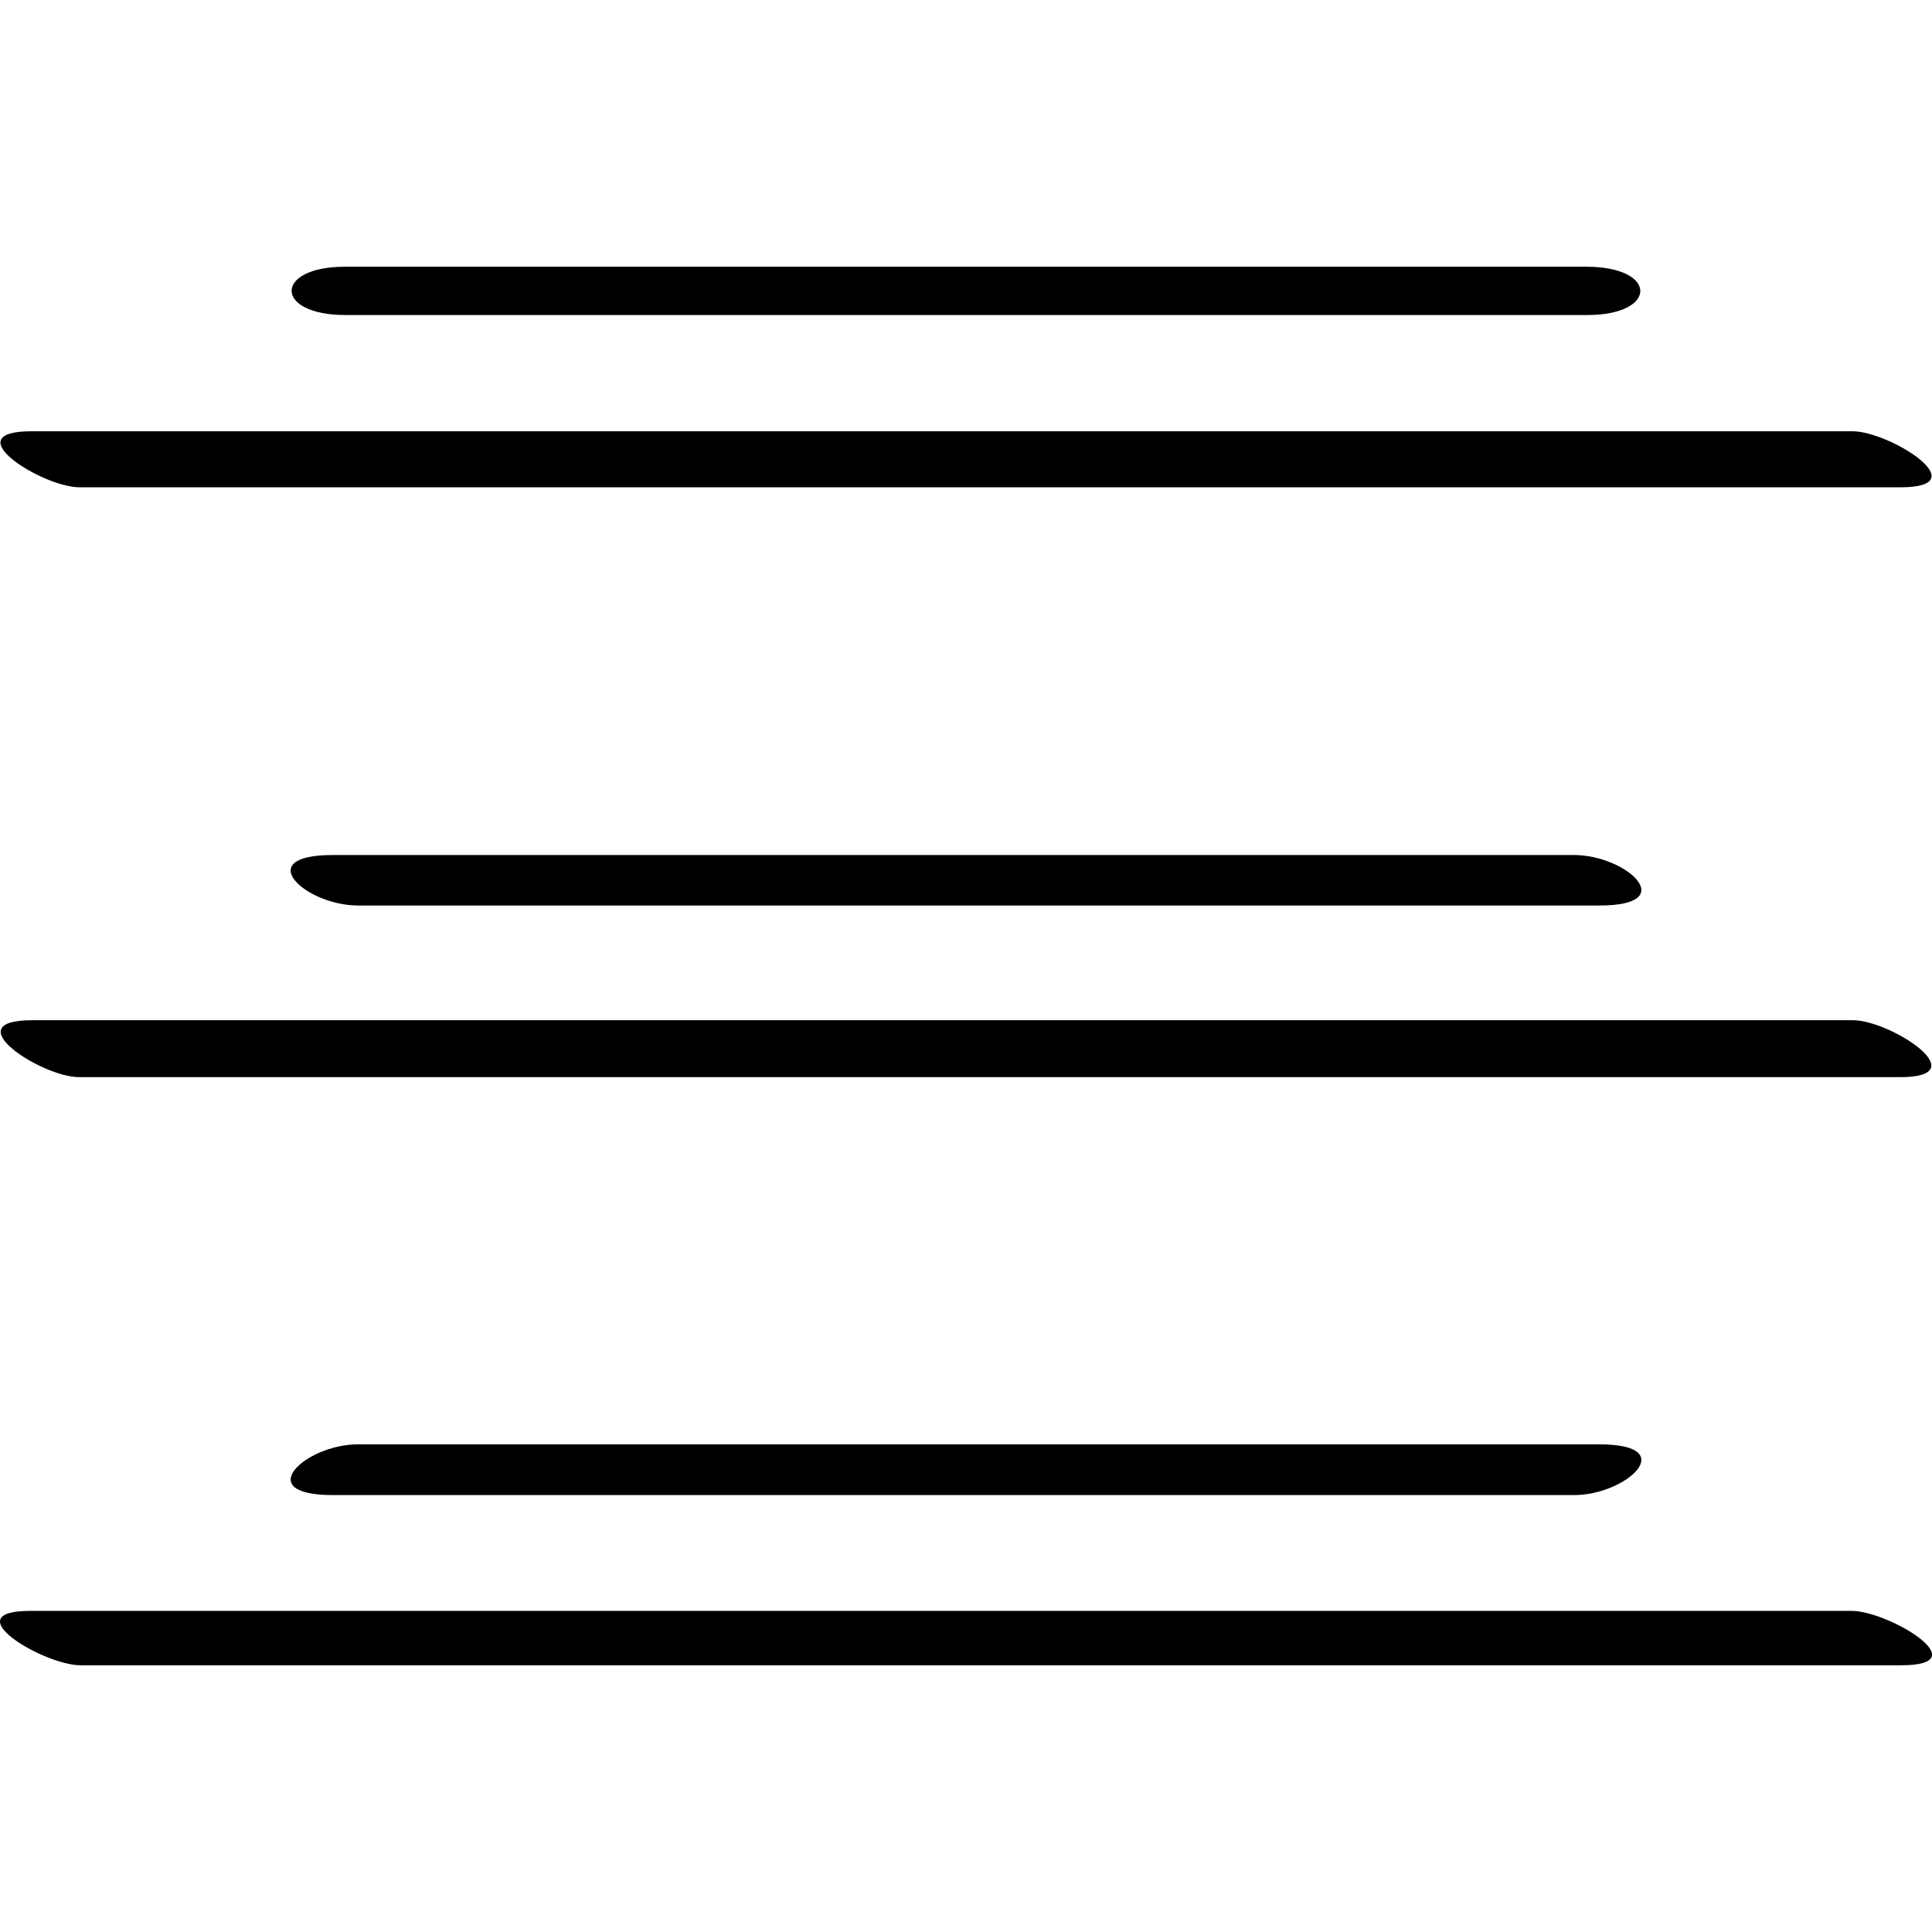
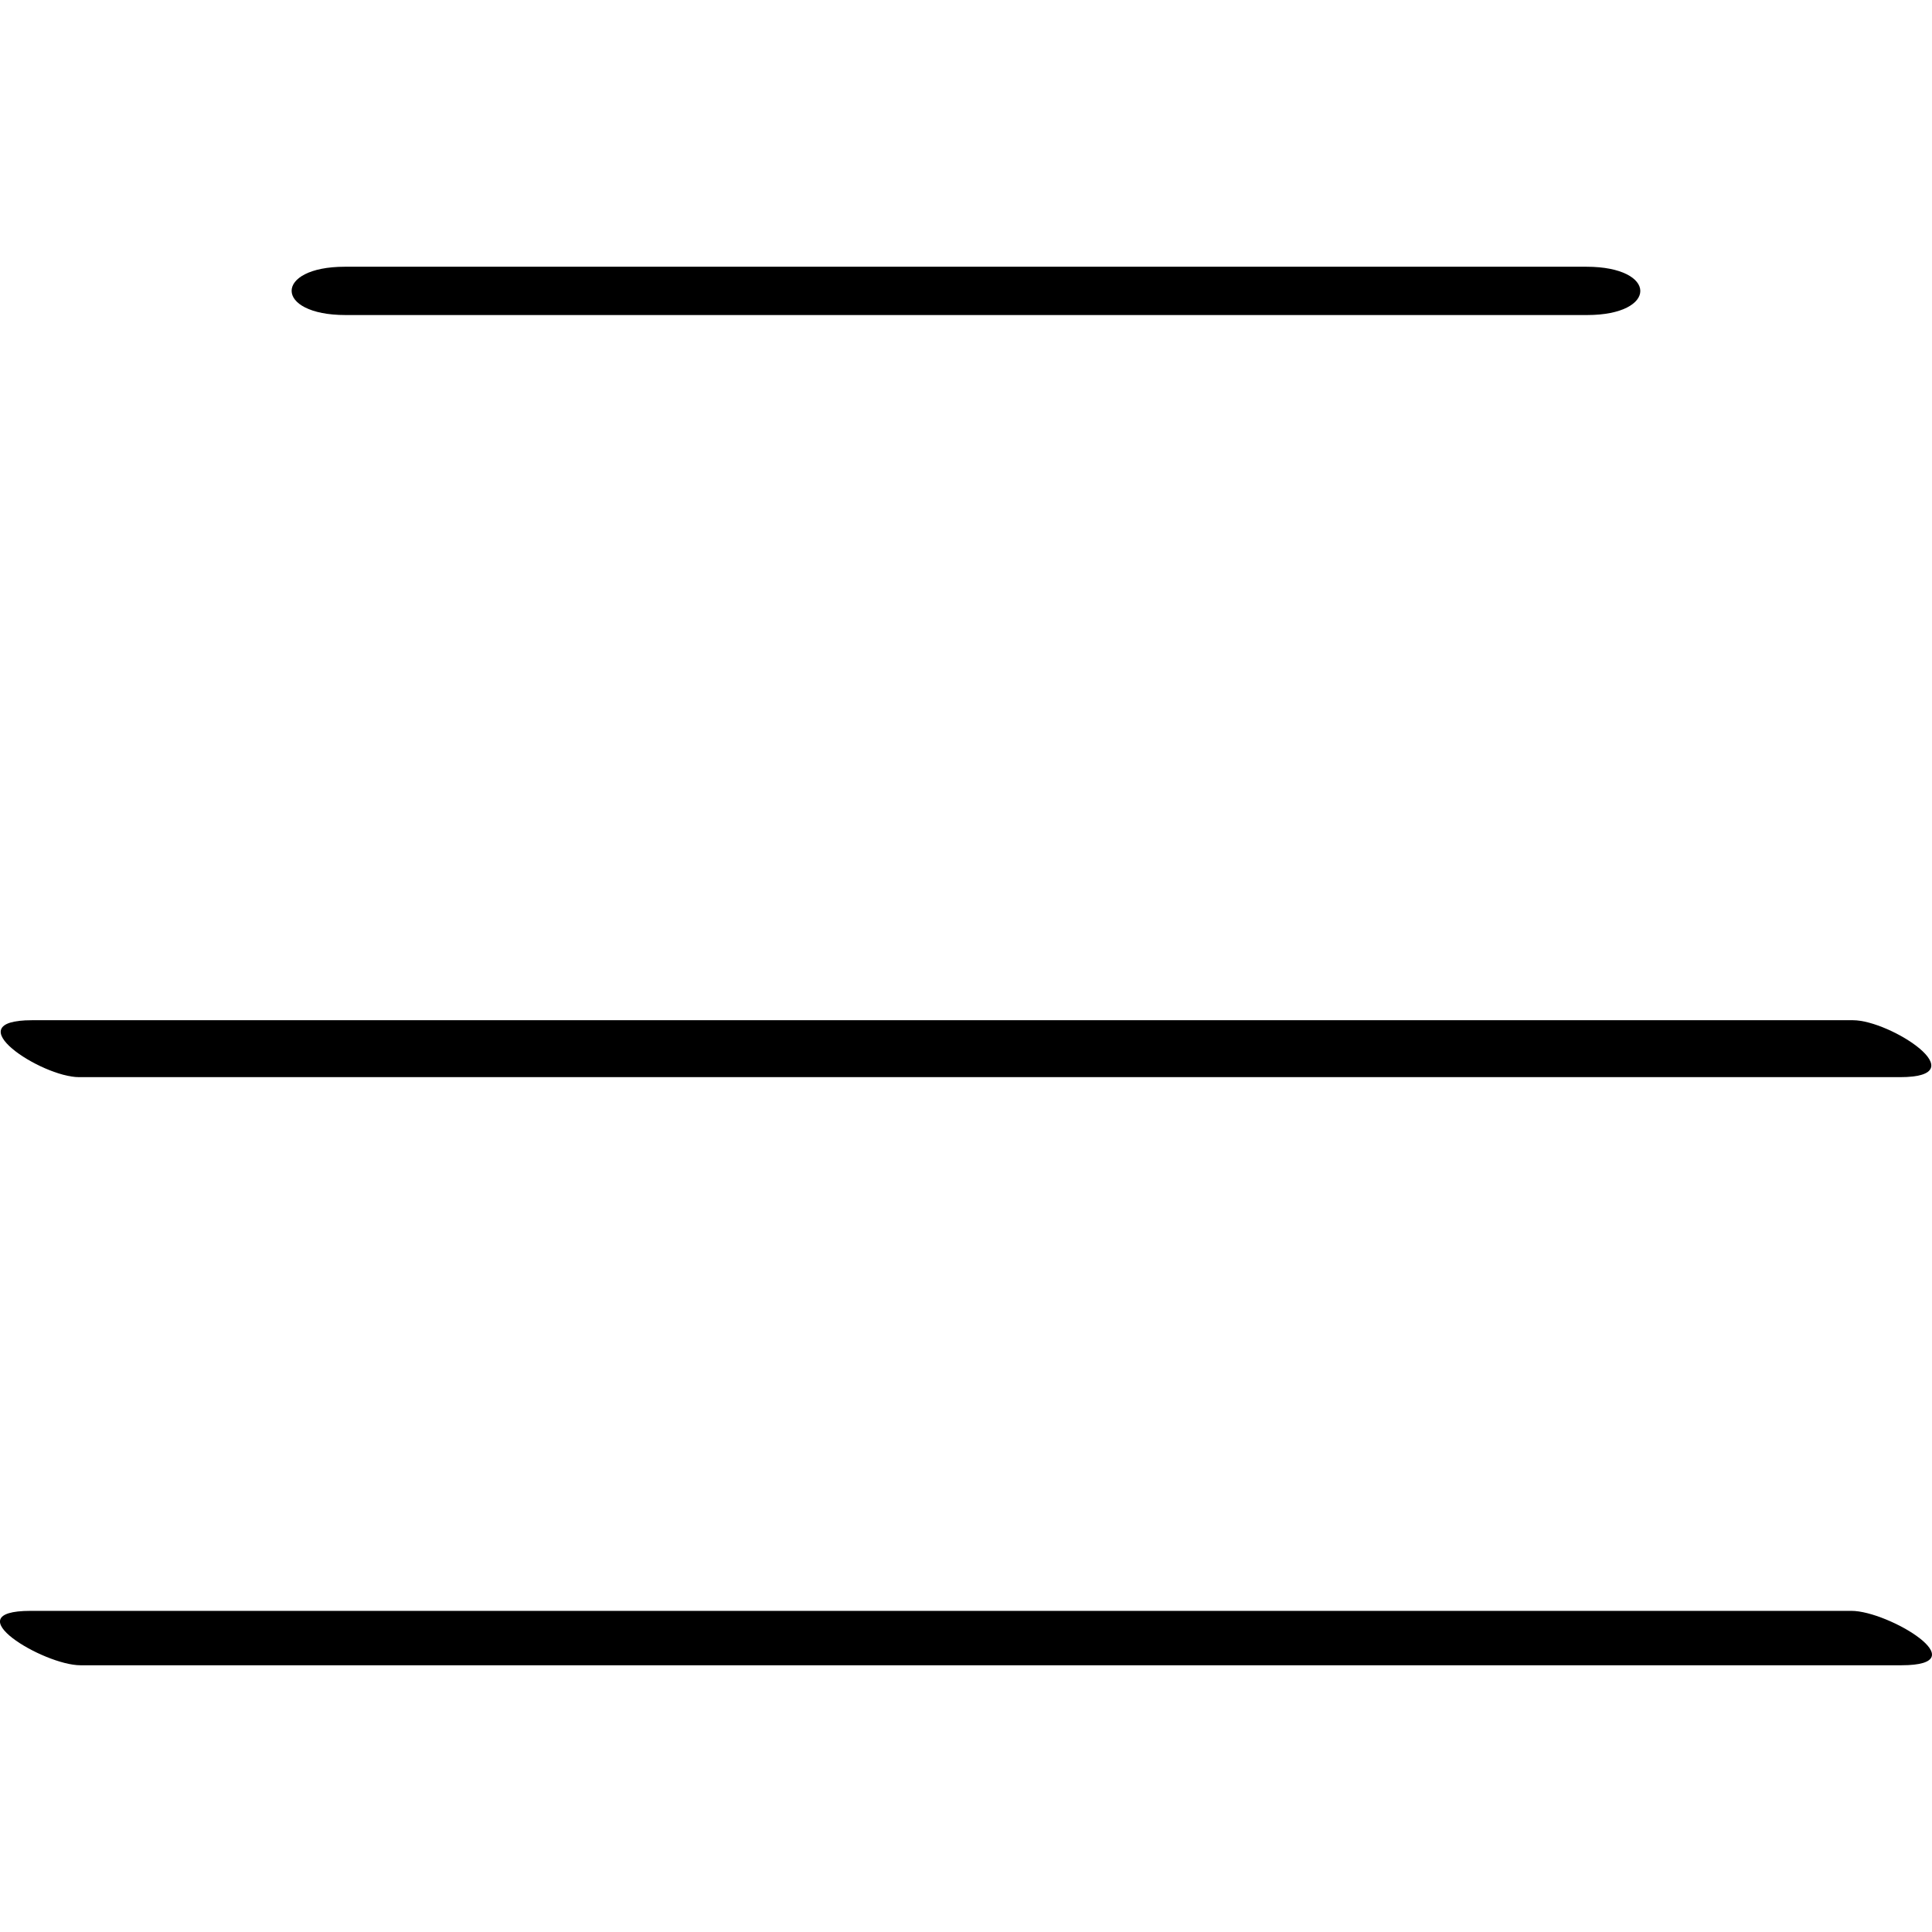
<svg xmlns="http://www.w3.org/2000/svg" enable-background="new 0 0 32 32" version="1.1" viewBox="0 0 32 32" xml:space="preserve">
  <g id="Outline_Hand_Drawn">
    <g>
      <path d="M26.287,5.218c1.178,0,1.177-0.8-0.011-0.8c-6.855,0-13.709,0-20.564,0c-1.178,0-1.177,0.8,0.011,0.8    C12.578,5.218,19.433,5.218,26.287,5.218z" />
-       <path d="M1.318,8.071c10.053,0,20.107,0,30.16,0c1.29,0-0.177-0.928-0.796-0.928c-10.053,0-20.107,0-30.16,0    C-0.768,7.143,0.699,8.071,1.318,8.071z" />
-       <path d="M26.493,14.998c1.358,0,0.448-0.836-0.422-0.836c-6.855,0-13.709,0-20.564,0c-1.358,0-0.448,0.836,0.422,0.836    C12.784,14.998,19.638,14.998,26.493,14.998z" />
      <path d="M30.691,16.898c-10.053,0-20.107,0-30.16,0c-1.291,0,0.156,0.943,0.779,0.943c10.053,0,20.107,0,30.16,0    C32.76,17.841,31.313,16.898,30.691,16.898z" />
-       <path d="M5.926,23.923c-0.865,0-1.779,0.84-0.416,0.84c6.855,0,13.709,0,20.564,0c0.865,0,1.779-0.84,0.416-0.84    C19.635,23.923,12.781,23.923,5.926,23.923z" />
      <path d="M30.666,26.681c-10.053,0-20.107,0-30.16,0c-1.288,0,0.215,0.901,0.827,0.901c10.053,0,20.107,0,30.16,0    C32.782,27.582,31.278,26.681,30.666,26.681z" />
    </g>
  </g>
</svg>